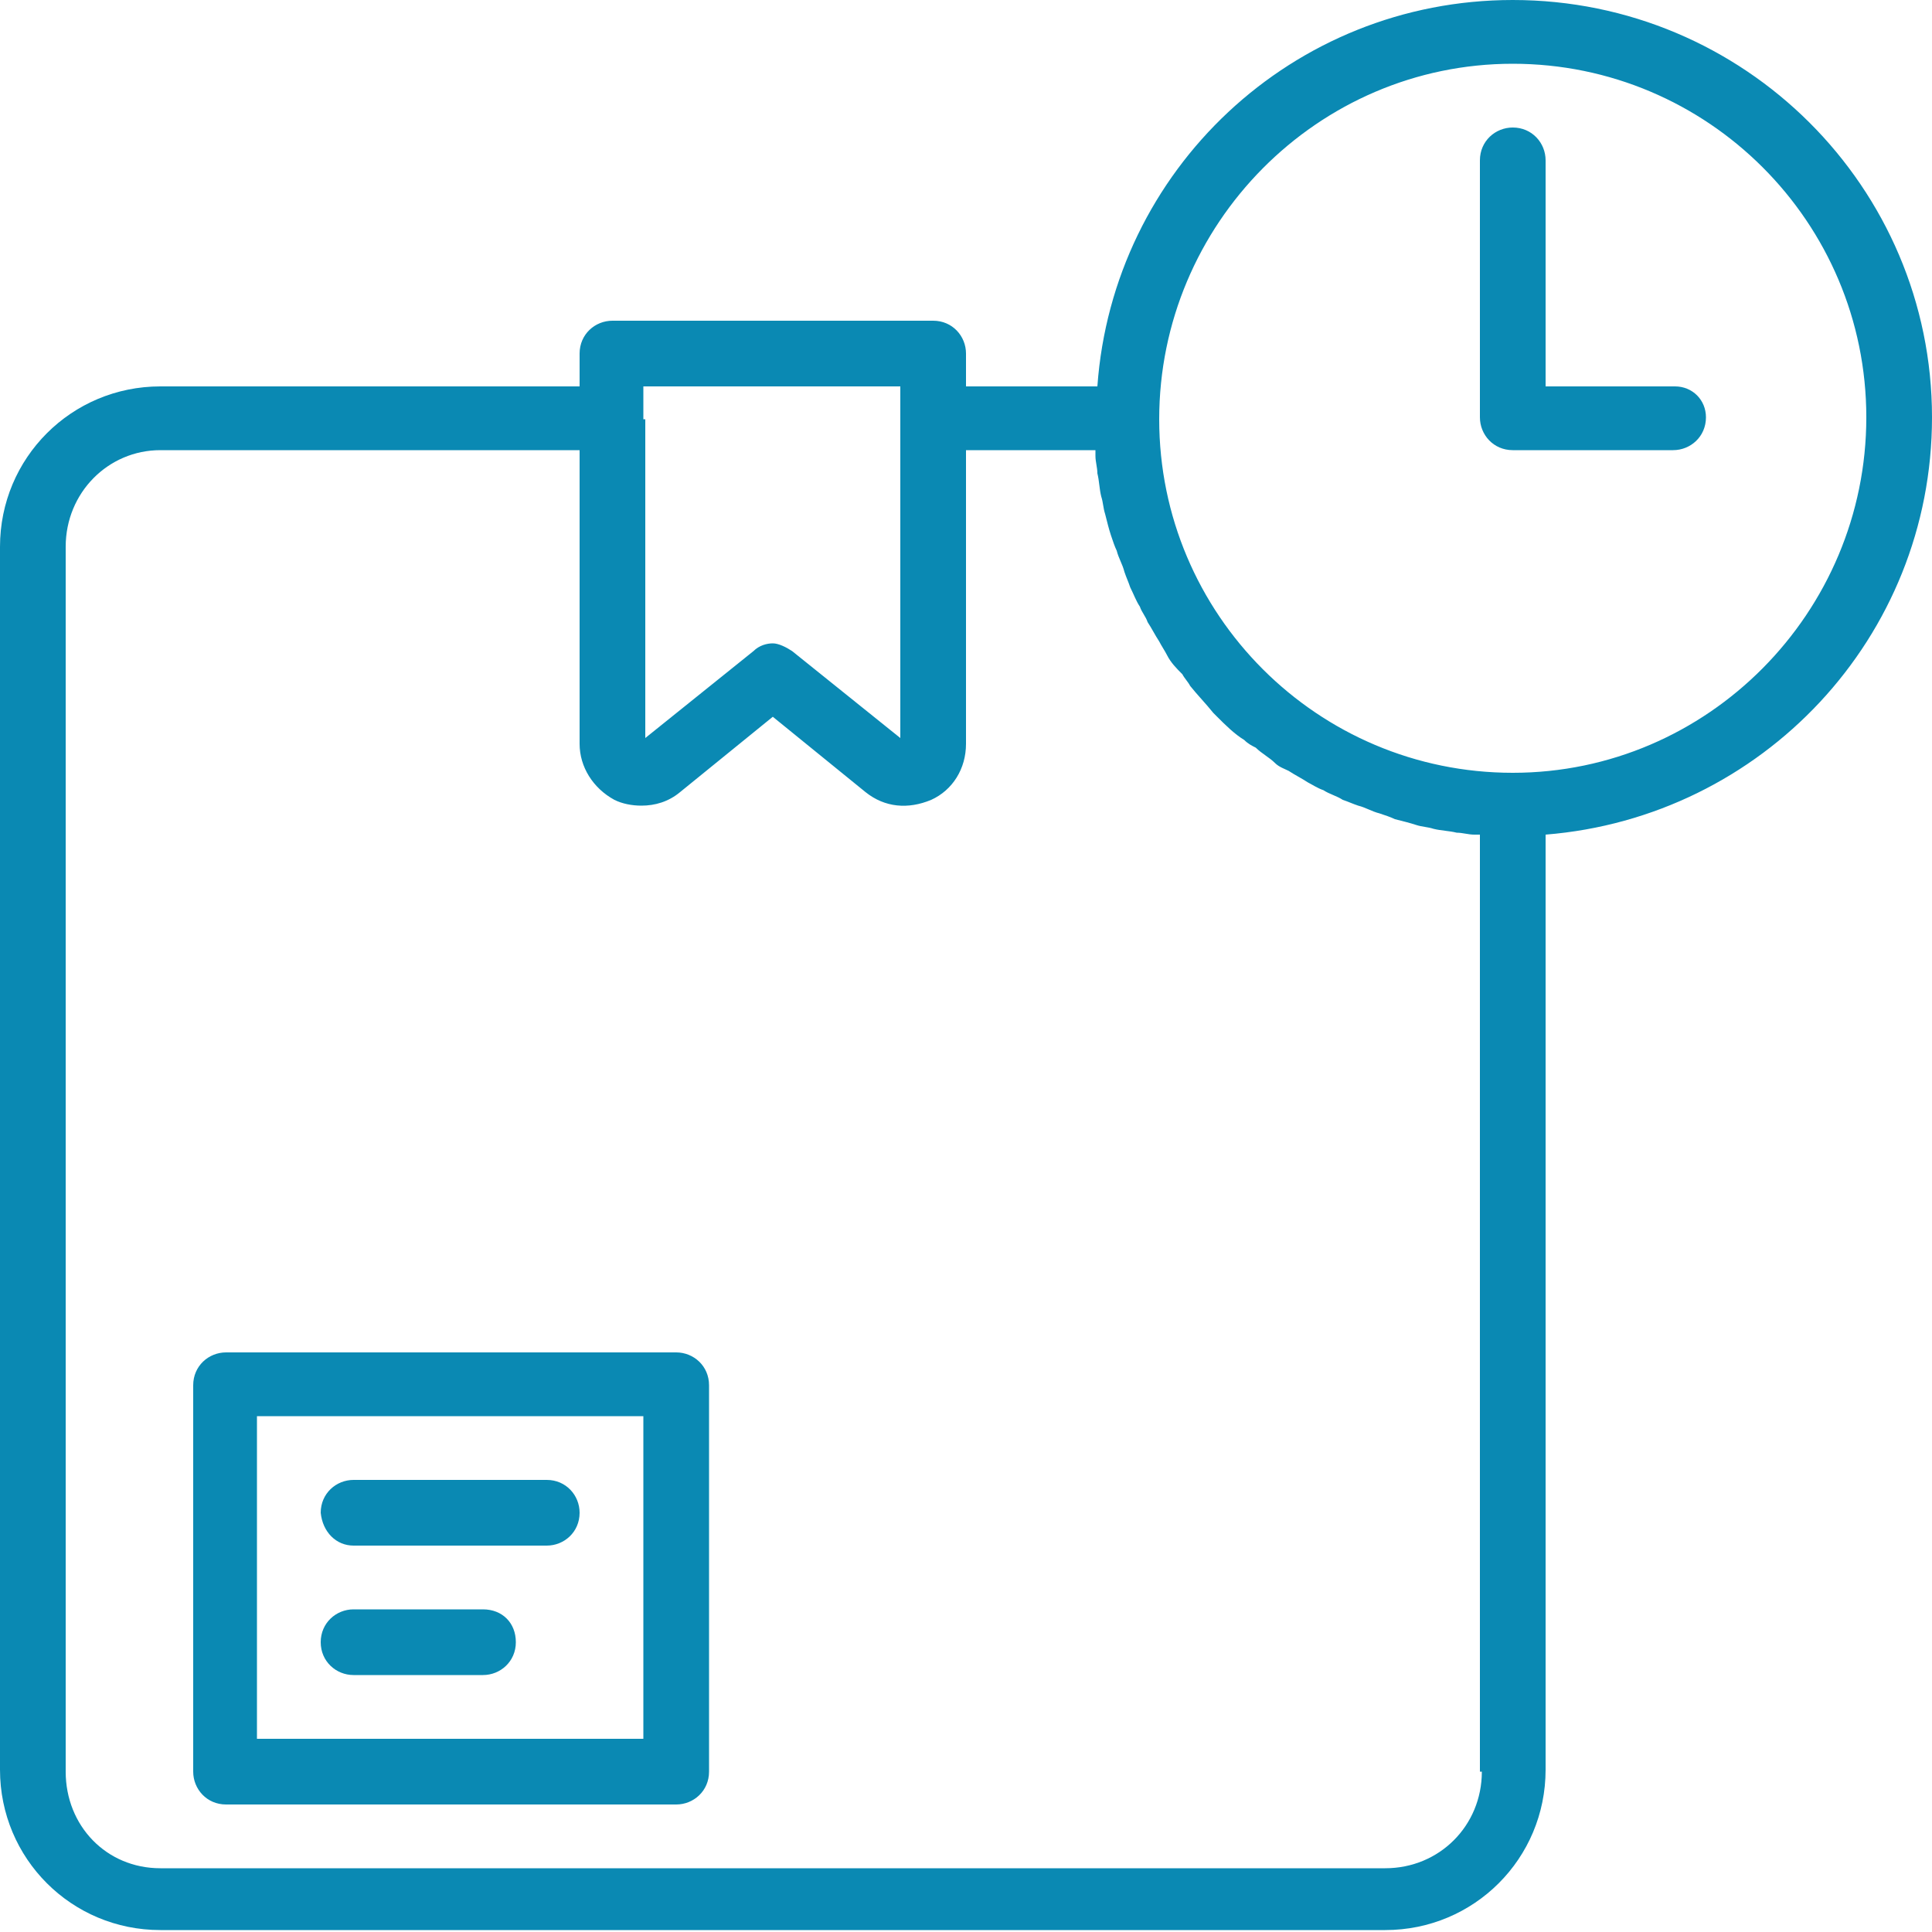
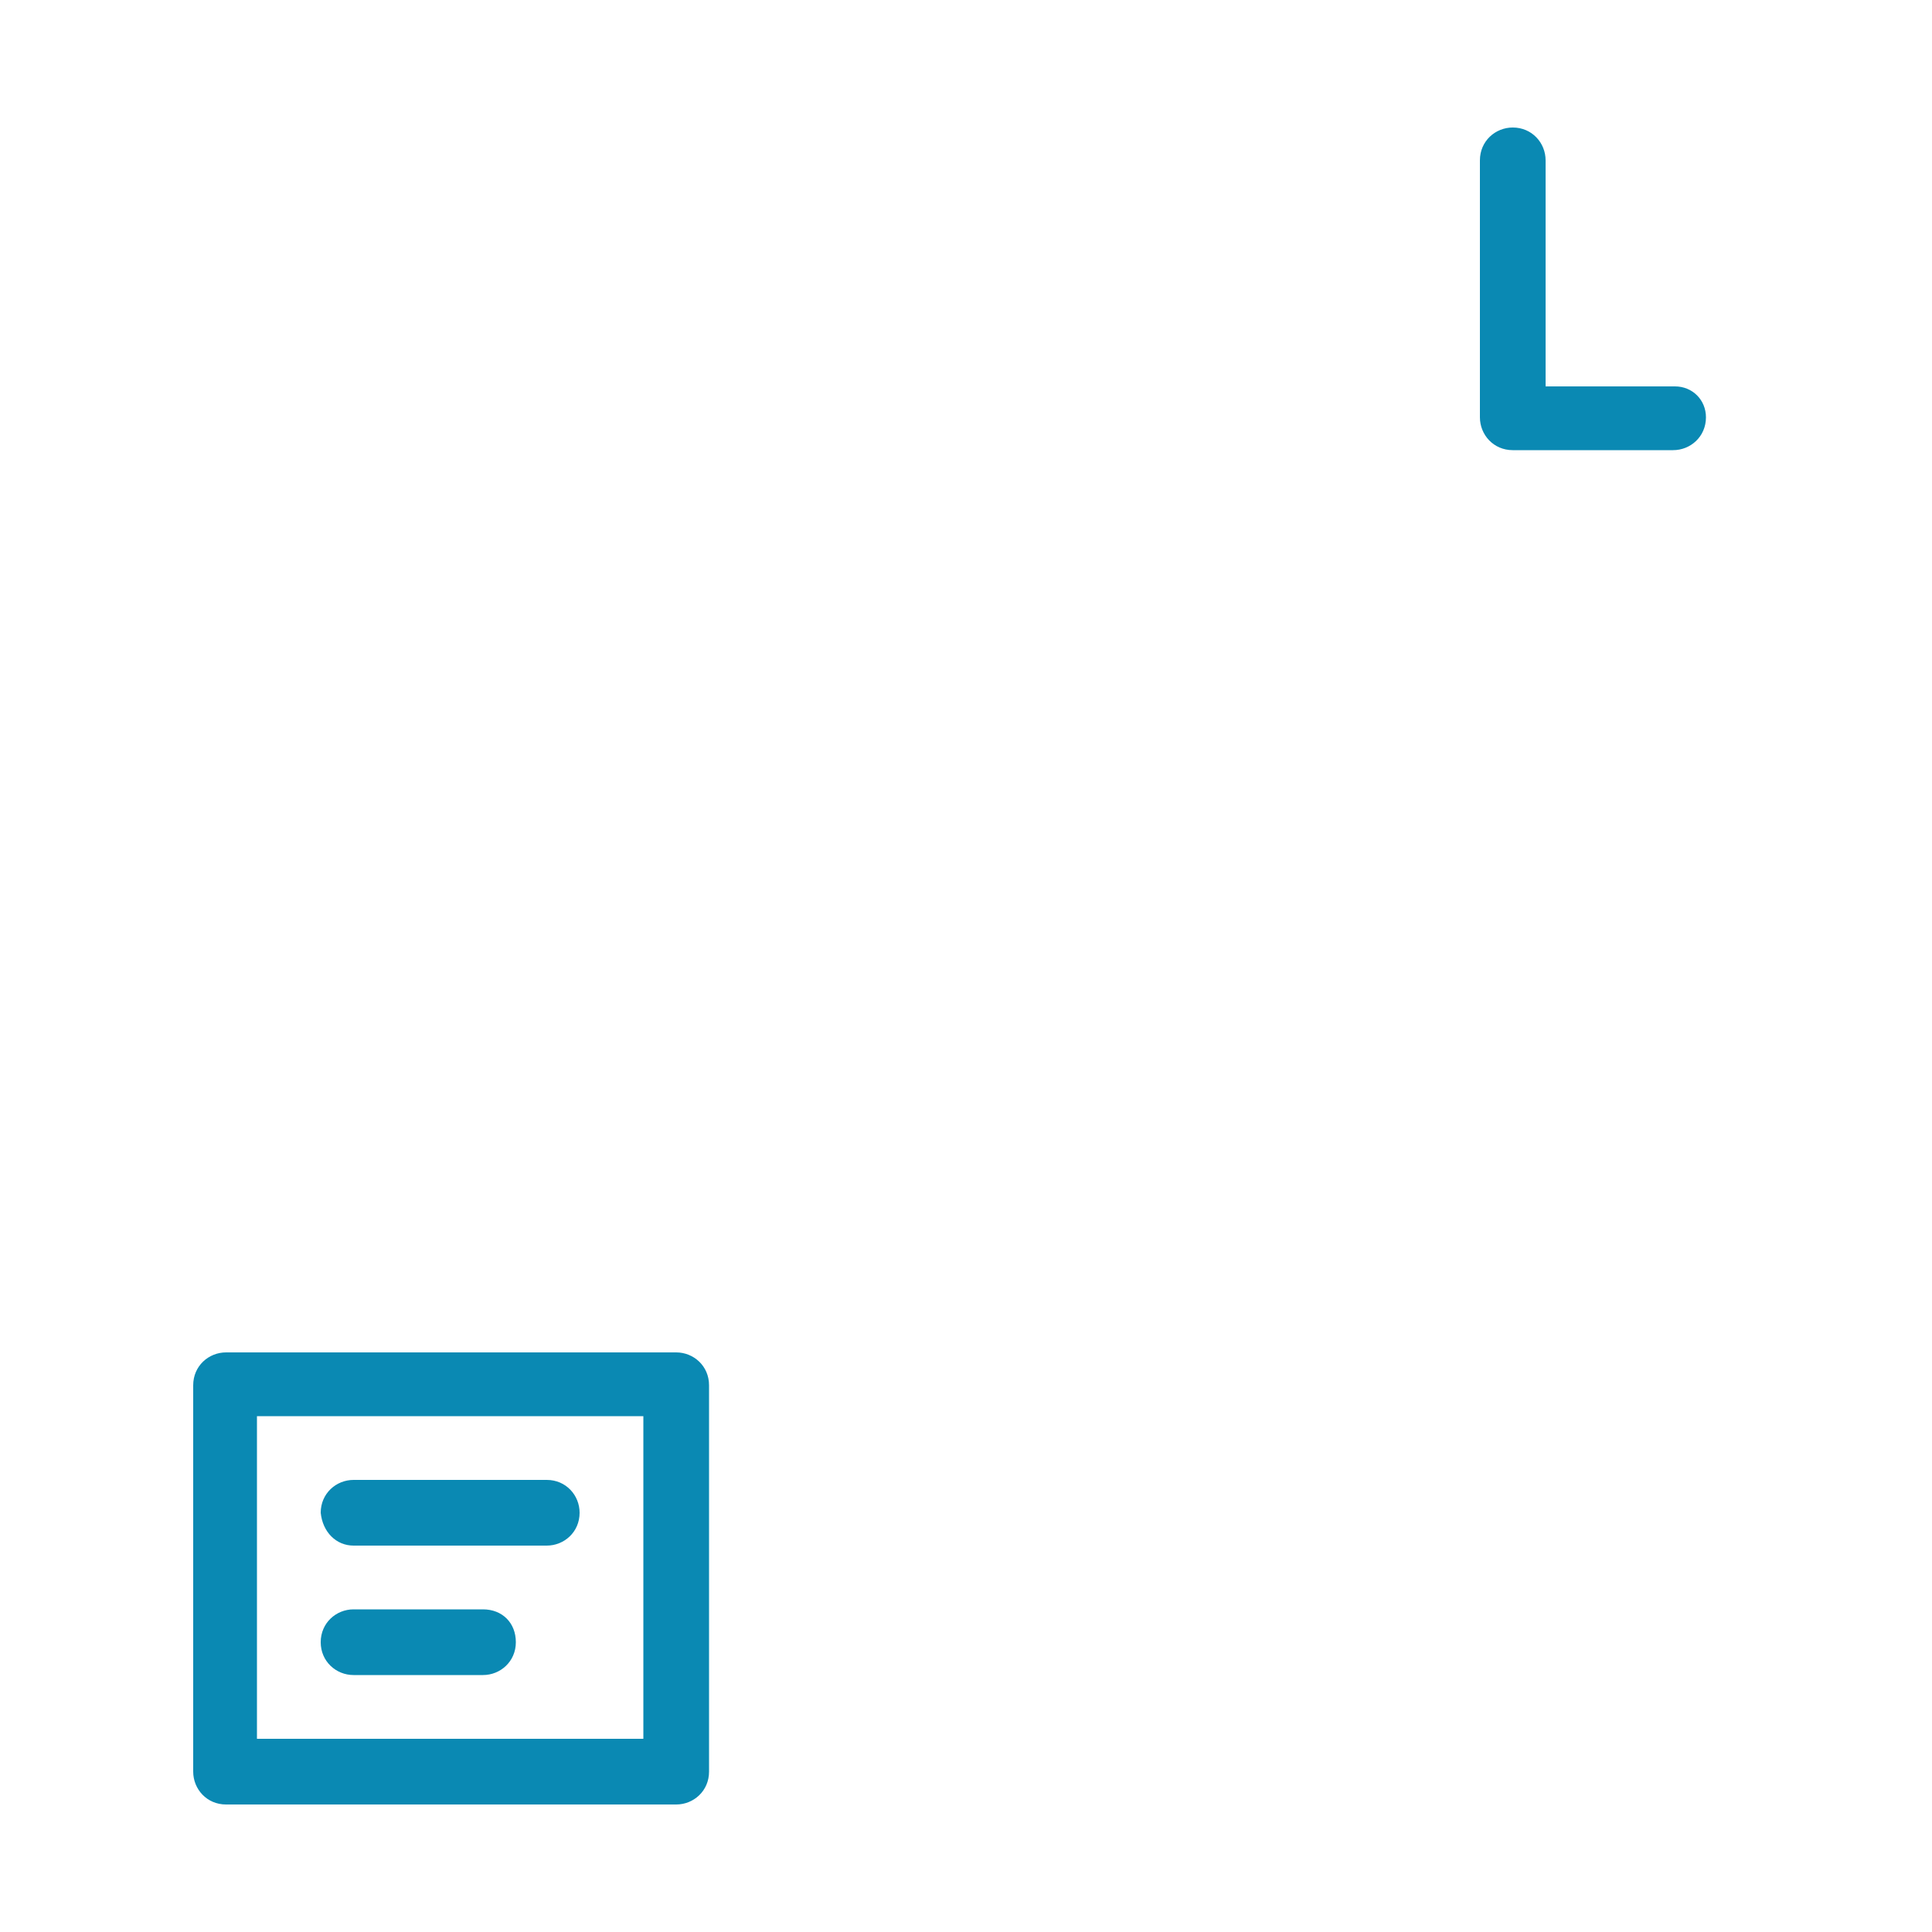
<svg xmlns="http://www.w3.org/2000/svg" id="Слой_1" viewBox="0 0 100 100">
  <style>.st0{fill:#0a89b3}</style>
-   <path class="st0" d="M78.3 0C66.9 0 57.6 8.8 56.8 20H50v-1.7c0-.9-.7-1.7-1.7-1.7H31.7c-.9 0-1.7.7-1.7 1.7V20H8.3C3.7 20 0 23.7 0 28.3v63.3c0 4.6 3.7 8.3 8.3 8.3h63.4c4.6 0 8.3-3.7 8.3-8.3V43.2c11.2-.9 20-10.2 20-21.6C100 9.7 90.3 0 78.3 0zm-45 21.7V20h13.3v18.2L41 33.7c-.3-.2-.7-.4-1-.4s-.7.1-1 .4l-5.6 4.5V21.7zm43.4 70c0 2.8-2.2 5-5 5H8.3c-2.8 0-4.9-2.2-4.9-5V28.3c0-2.8 2.2-5 4.9-5H30v15.2c0 1.2.7 2.3 1.8 2.9.4.2.9.3 1.4.3.7 0 1.4-.2 2-.7l4.8-3.9 4.8 3.9c1 .8 2.2.9 3.4.4 1.1-.5 1.8-1.6 1.8-2.9V23.3h6.7v.3c0 .3.1.6.1.9.1.4.1.8.2 1.2.1.3.1.6.2.9.1.4.2.8.3 1.1.1.3.2.6.3.8.1.4.3.7.4 1.1.1.3.2.5.3.8.2.4.3.7.5 1 .1.3.3.5.4.8.2.3.4.7.6 1 .1.2.3.5.4.7.2.4.5.7.8 1 .1.2.3.4.4.6.4.5.8.9 1.2 1.4l.2.2c.4.4.9.9 1.4 1.2.2.2.4.3.6.4.3.3.7.5 1 .8.2.2.5.3.7.4.3.2.7.4 1 .6.2.1.5.3.8.4.3.2.7.3 1 .5.3.1.5.2.8.3.4.1.7.3 1.1.4.3.1.6.2.8.3.4.1.8.2 1.1.3.3.1.6.1.9.2.4.1.8.1 1.2.2.3 0 .6.1.9.1h.3v48.5zM78.3 40C68.2 40 60 31.8 60 21.7S68.2 3.3 78.3 3.3s18.3 8.2 18.3 18.3S88.4 40 78.3 40z" />
  <path class="st0" d="M86.7 20H80V8.3c0-.9-.7-1.7-1.7-1.7-.9 0-1.7.7-1.7 1.7v13.3c0 .9.7 1.7 1.7 1.7h8.3c.9 0 1.7-.7 1.7-1.7 0-.9-.7-1.6-1.6-1.6zM35 70H11.7c-.9 0-1.7.7-1.7 1.7v20c0 .9.7 1.7 1.7 1.7H35c.9 0 1.7-.7 1.7-1.7v-20c0-1-.8-1.7-1.7-1.7zm-1.7 20h-20V73.3h20V90z" />
  <path class="st0" d="M18.3 80h10c.9 0 1.7-.7 1.7-1.7 0-.9-.7-1.7-1.7-1.7h-10c-.9 0-1.7.7-1.7 1.7.1 1 .8 1.7 1.7 1.7zm0 6.7H25c.9 0 1.7-.7 1.7-1.7s-.7-1.7-1.7-1.7h-6.7c-.9 0-1.7.7-1.7 1.7s.8 1.7 1.7 1.7z" />
</svg>